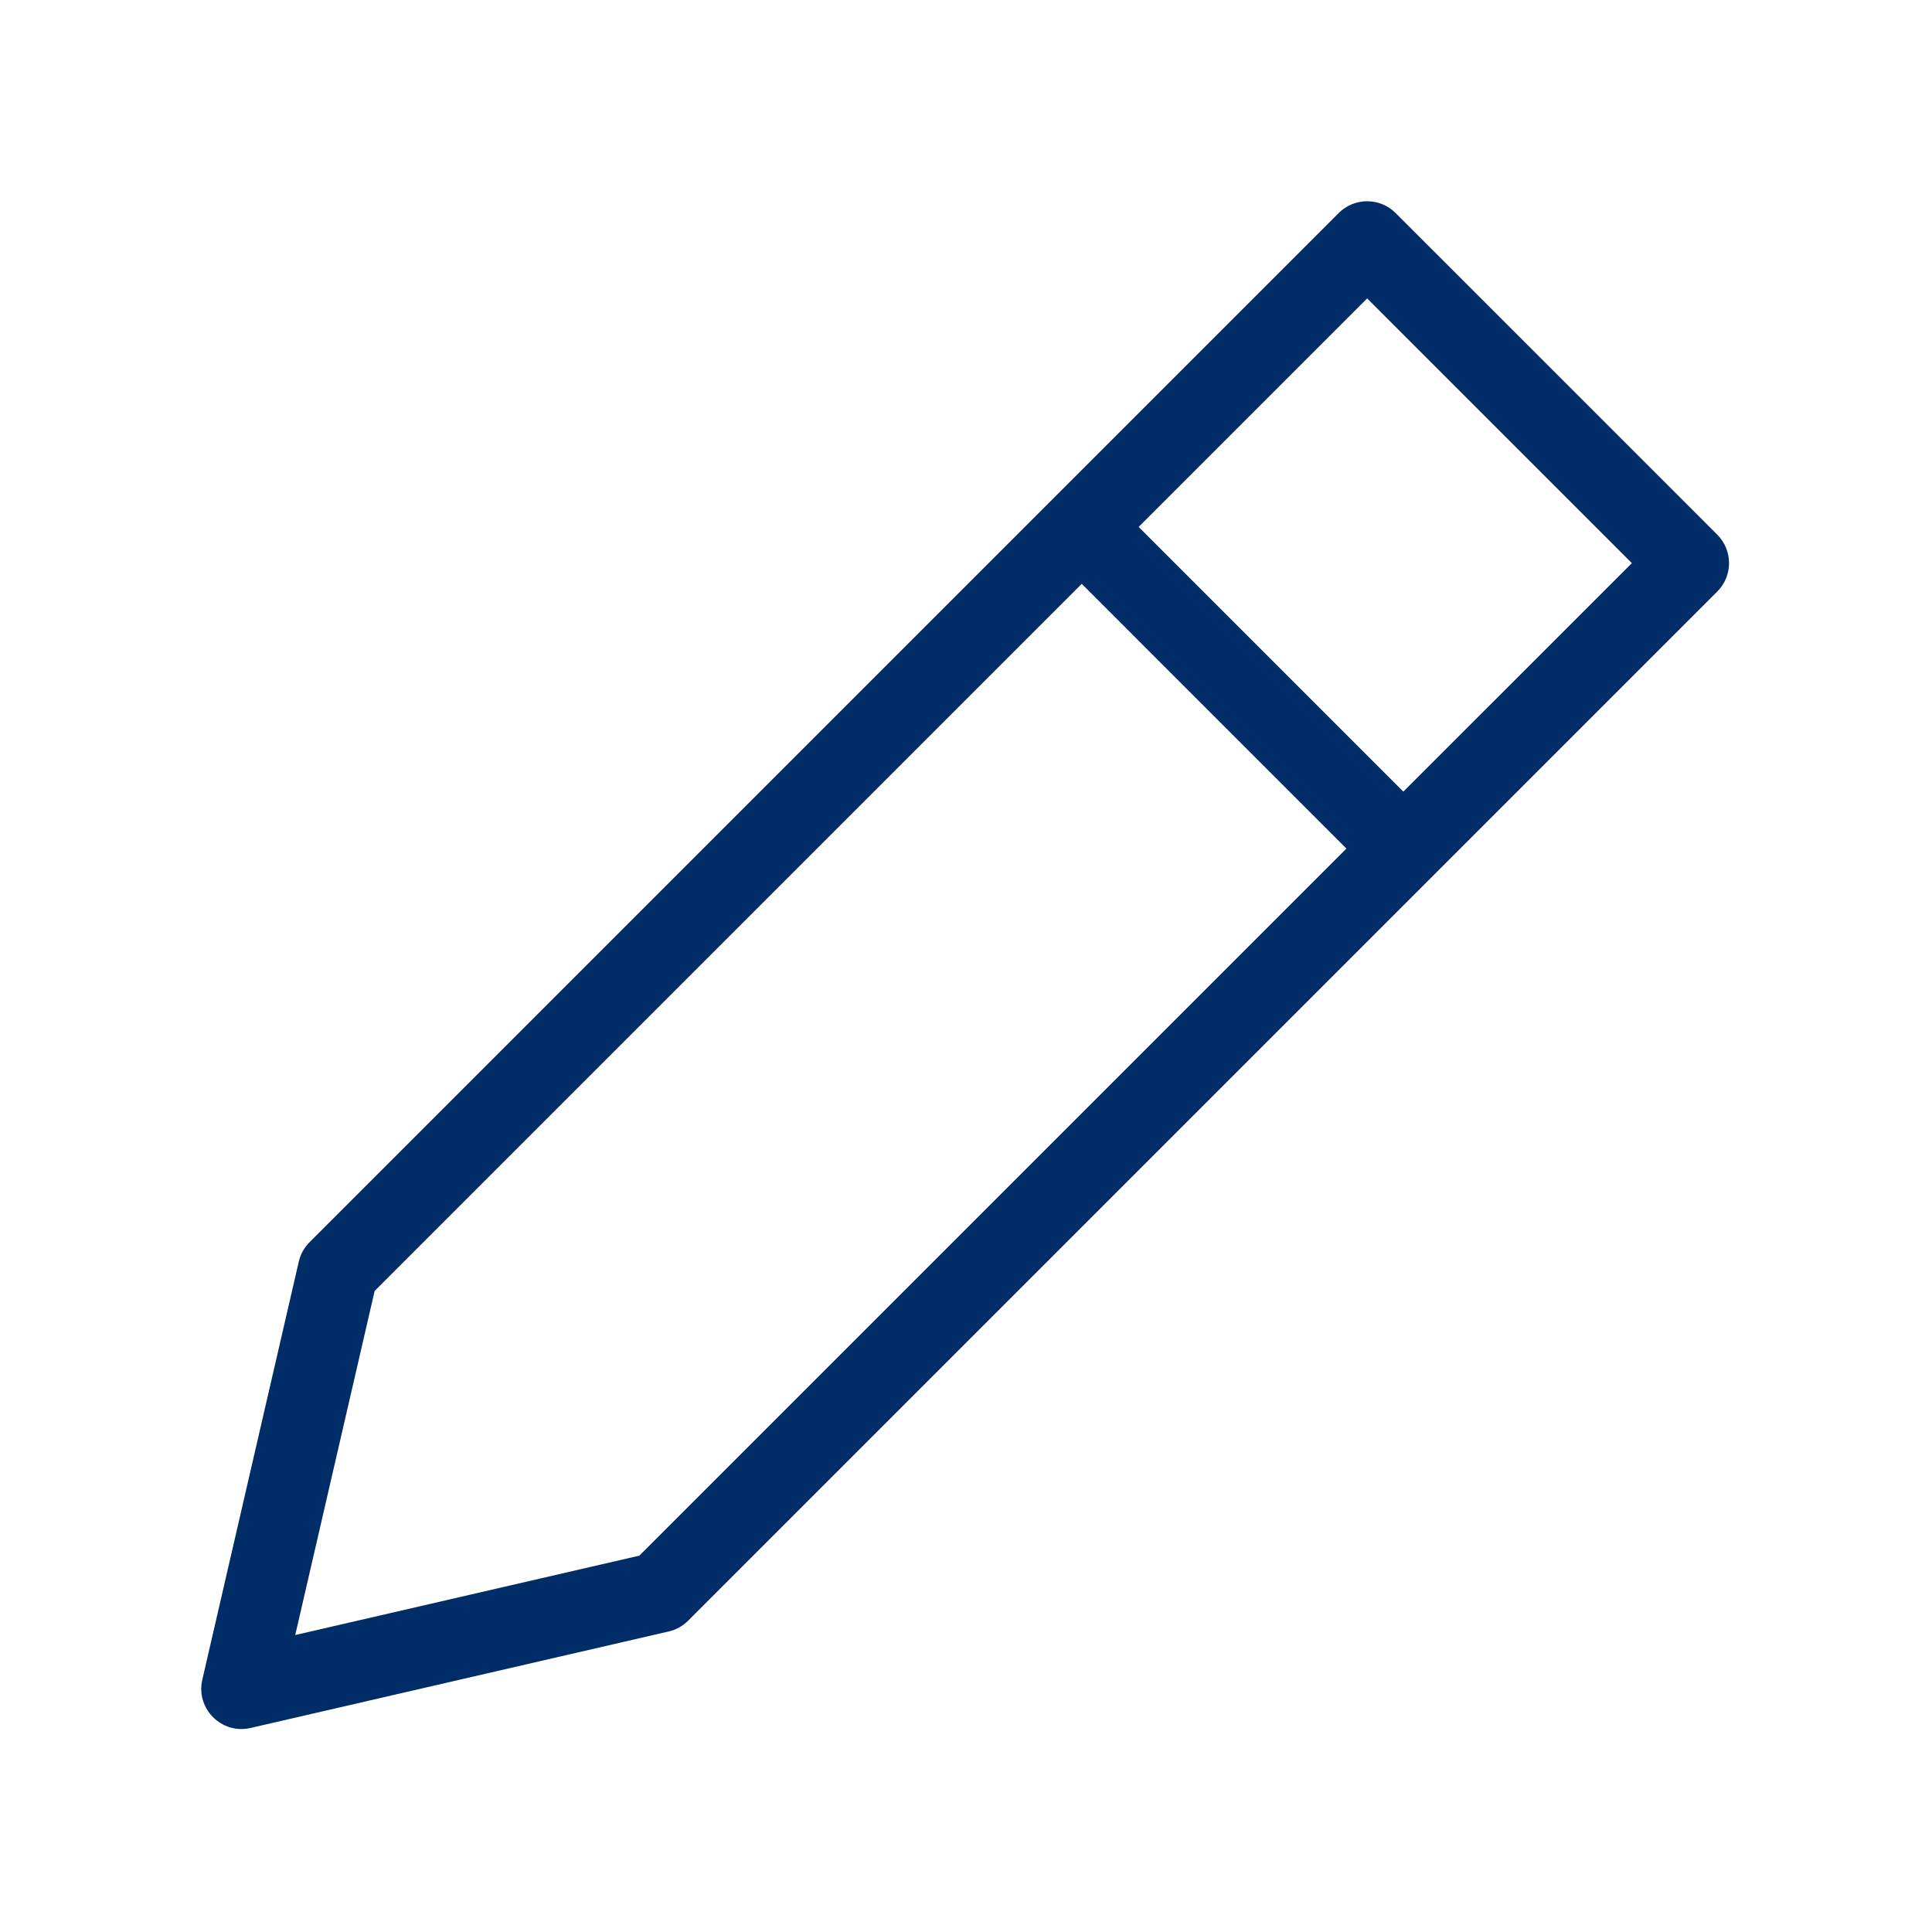
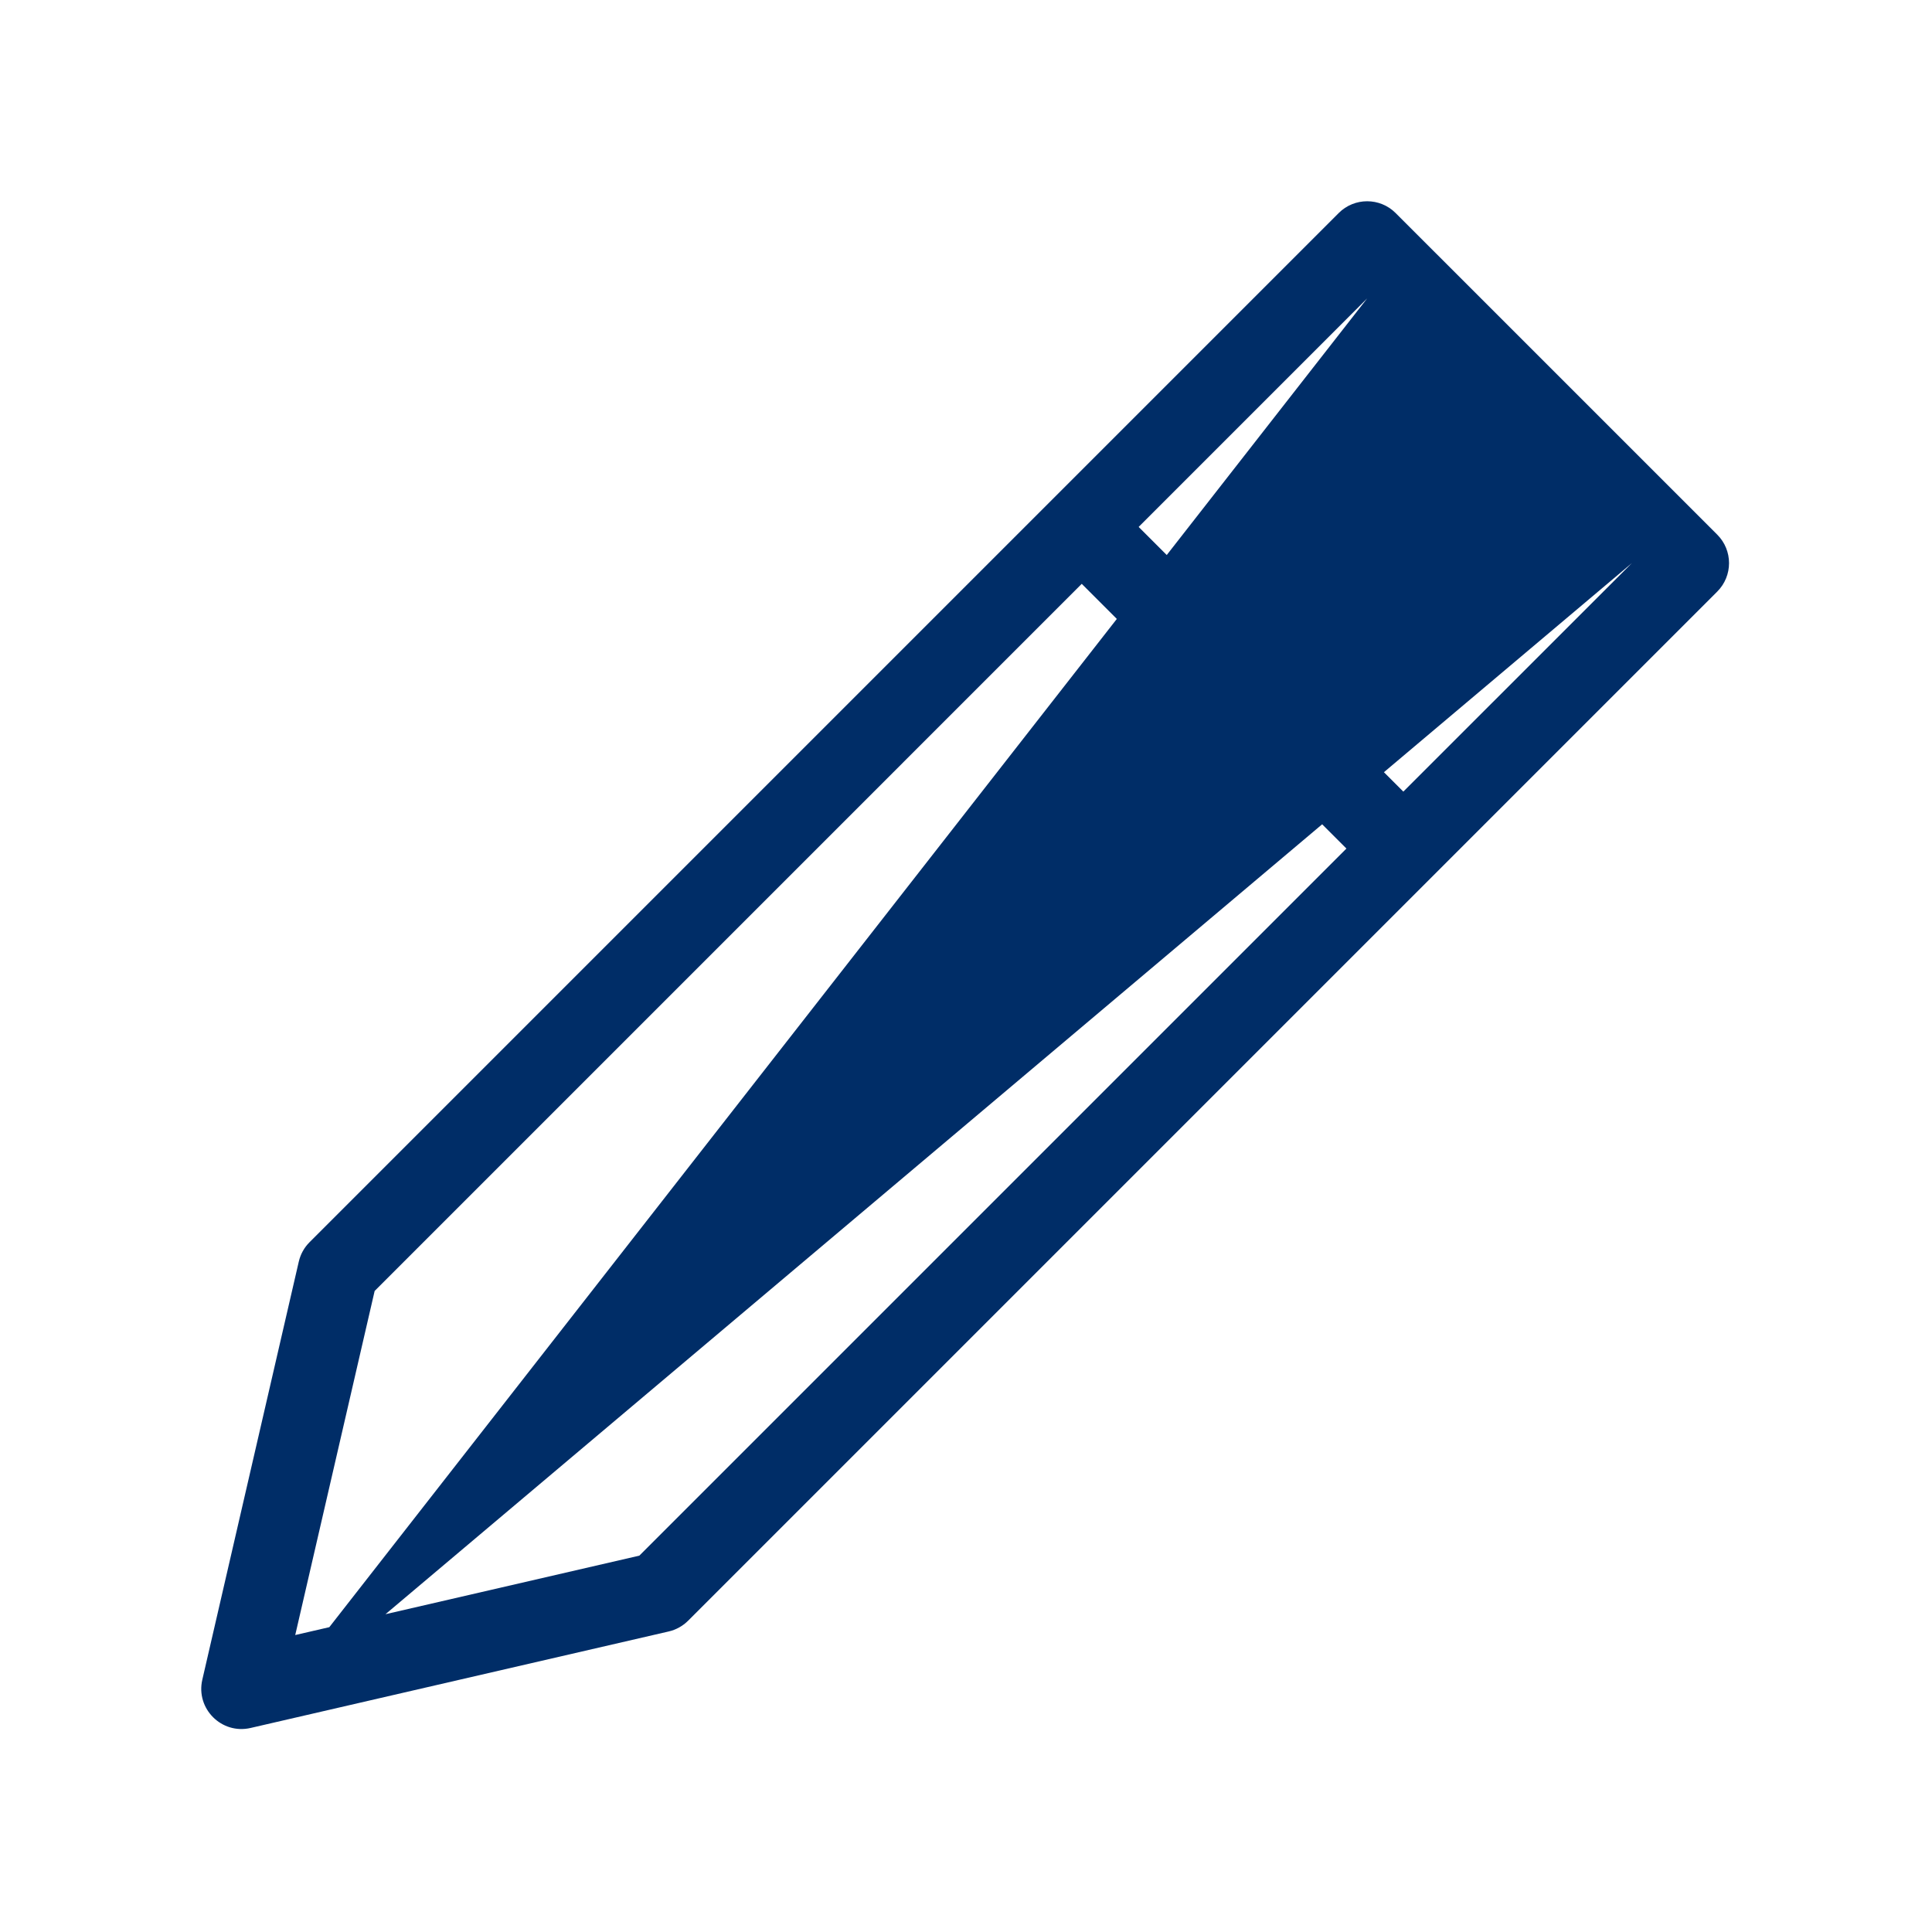
<svg xmlns="http://www.w3.org/2000/svg" width="96" height="96" viewBox="0 0 96 96" fill="none">
-   <path d="M12.451 85.862L33.226 81.067C33.591 80.983 33.925 80.798 34.191 80.533L85.329 29.395C86.11 28.614 86.11 27.347 85.329 26.566L69.348 10.586C68.567 9.805 67.3 9.805 66.519 10.586L15.382 61.724C15.116 61.989 14.931 62.323 14.847 62.688L10.053 83.463C9.72 84.903 11.011 86.194 12.451 85.862ZM67.934 14.828L81.086 27.981L69.731 39.335L56.579 26.183L67.934 14.828ZM53.751 29.011L66.903 42.164L31.768 77.299L14.67 81.244L18.616 64.147L53.751 29.011Z" fill="#002D67" />
+   <path d="M12.451 85.862L33.226 81.067C33.591 80.983 33.925 80.798 34.191 80.533L85.329 29.395C86.11 28.614 86.11 27.347 85.329 26.566L69.348 10.586C68.567 9.805 67.3 9.805 66.519 10.586L15.382 61.724C15.116 61.989 14.931 62.323 14.847 62.688L10.053 83.463C9.72 84.903 11.011 86.194 12.451 85.862ZL81.086 27.981L69.731 39.335L56.579 26.183L67.934 14.828ZM53.751 29.011L66.903 42.164L31.768 77.299L14.67 81.244L18.616 64.147L53.751 29.011Z" fill="#002D67" />
</svg>